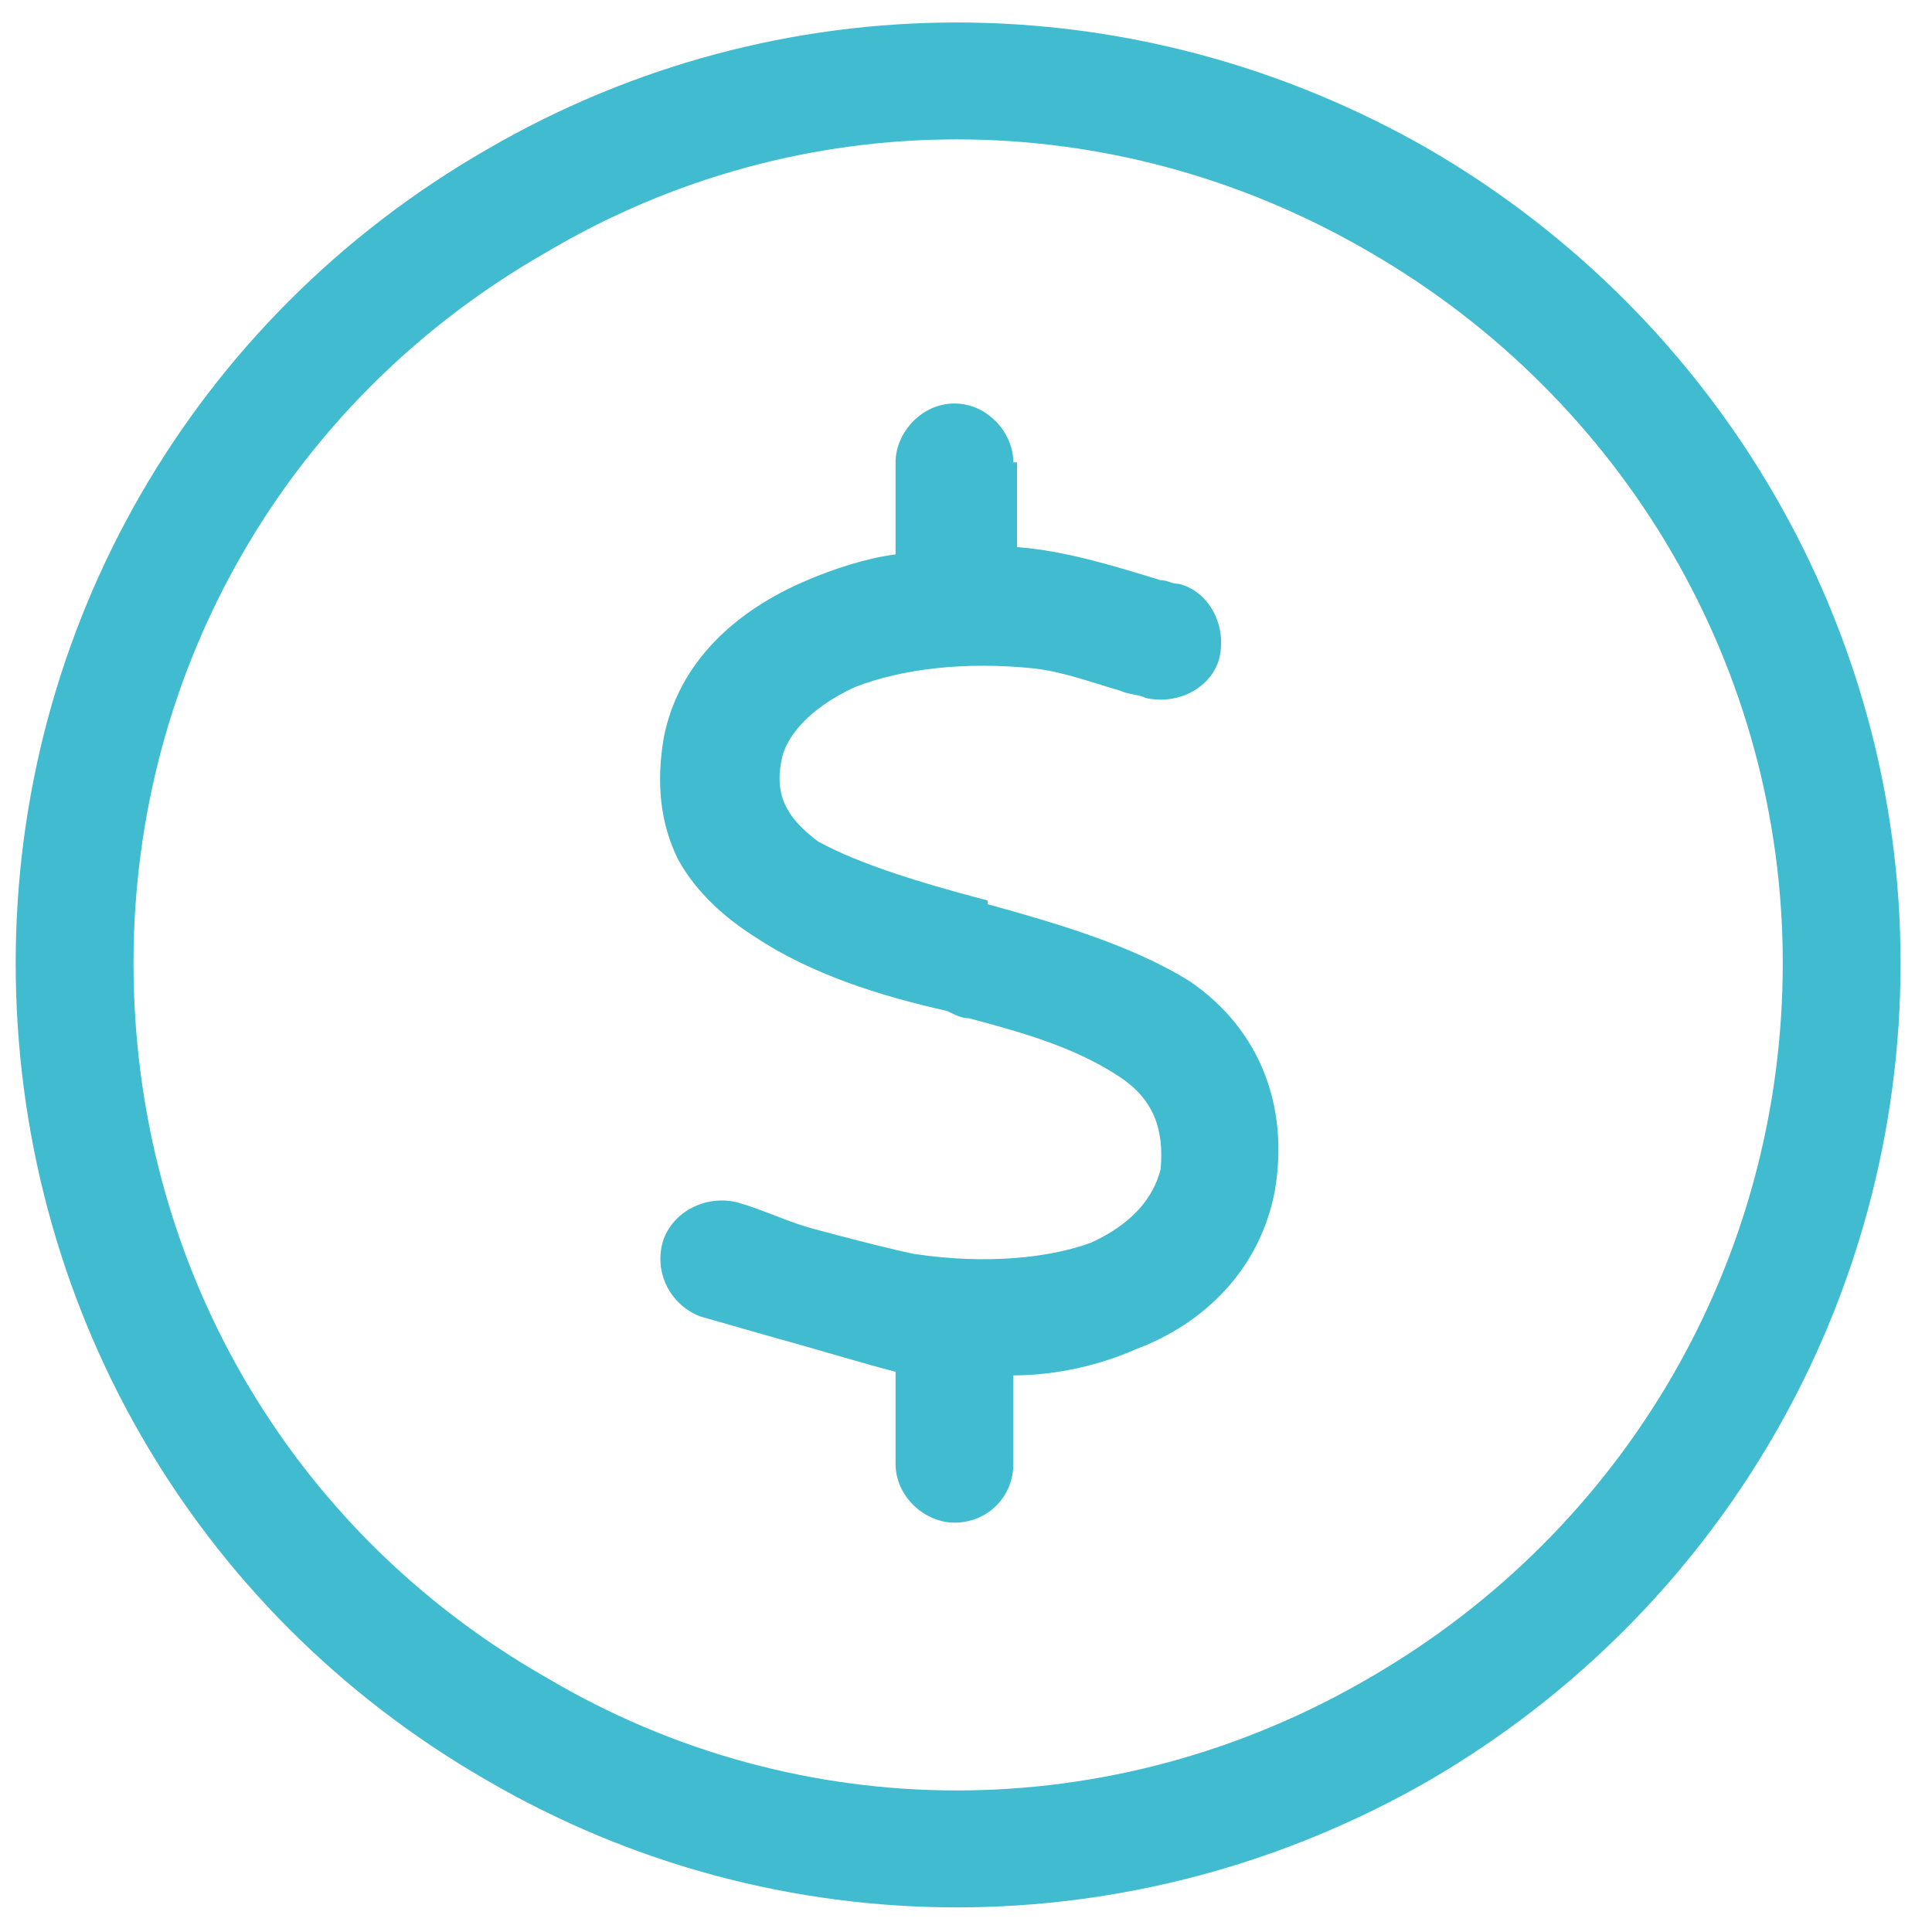
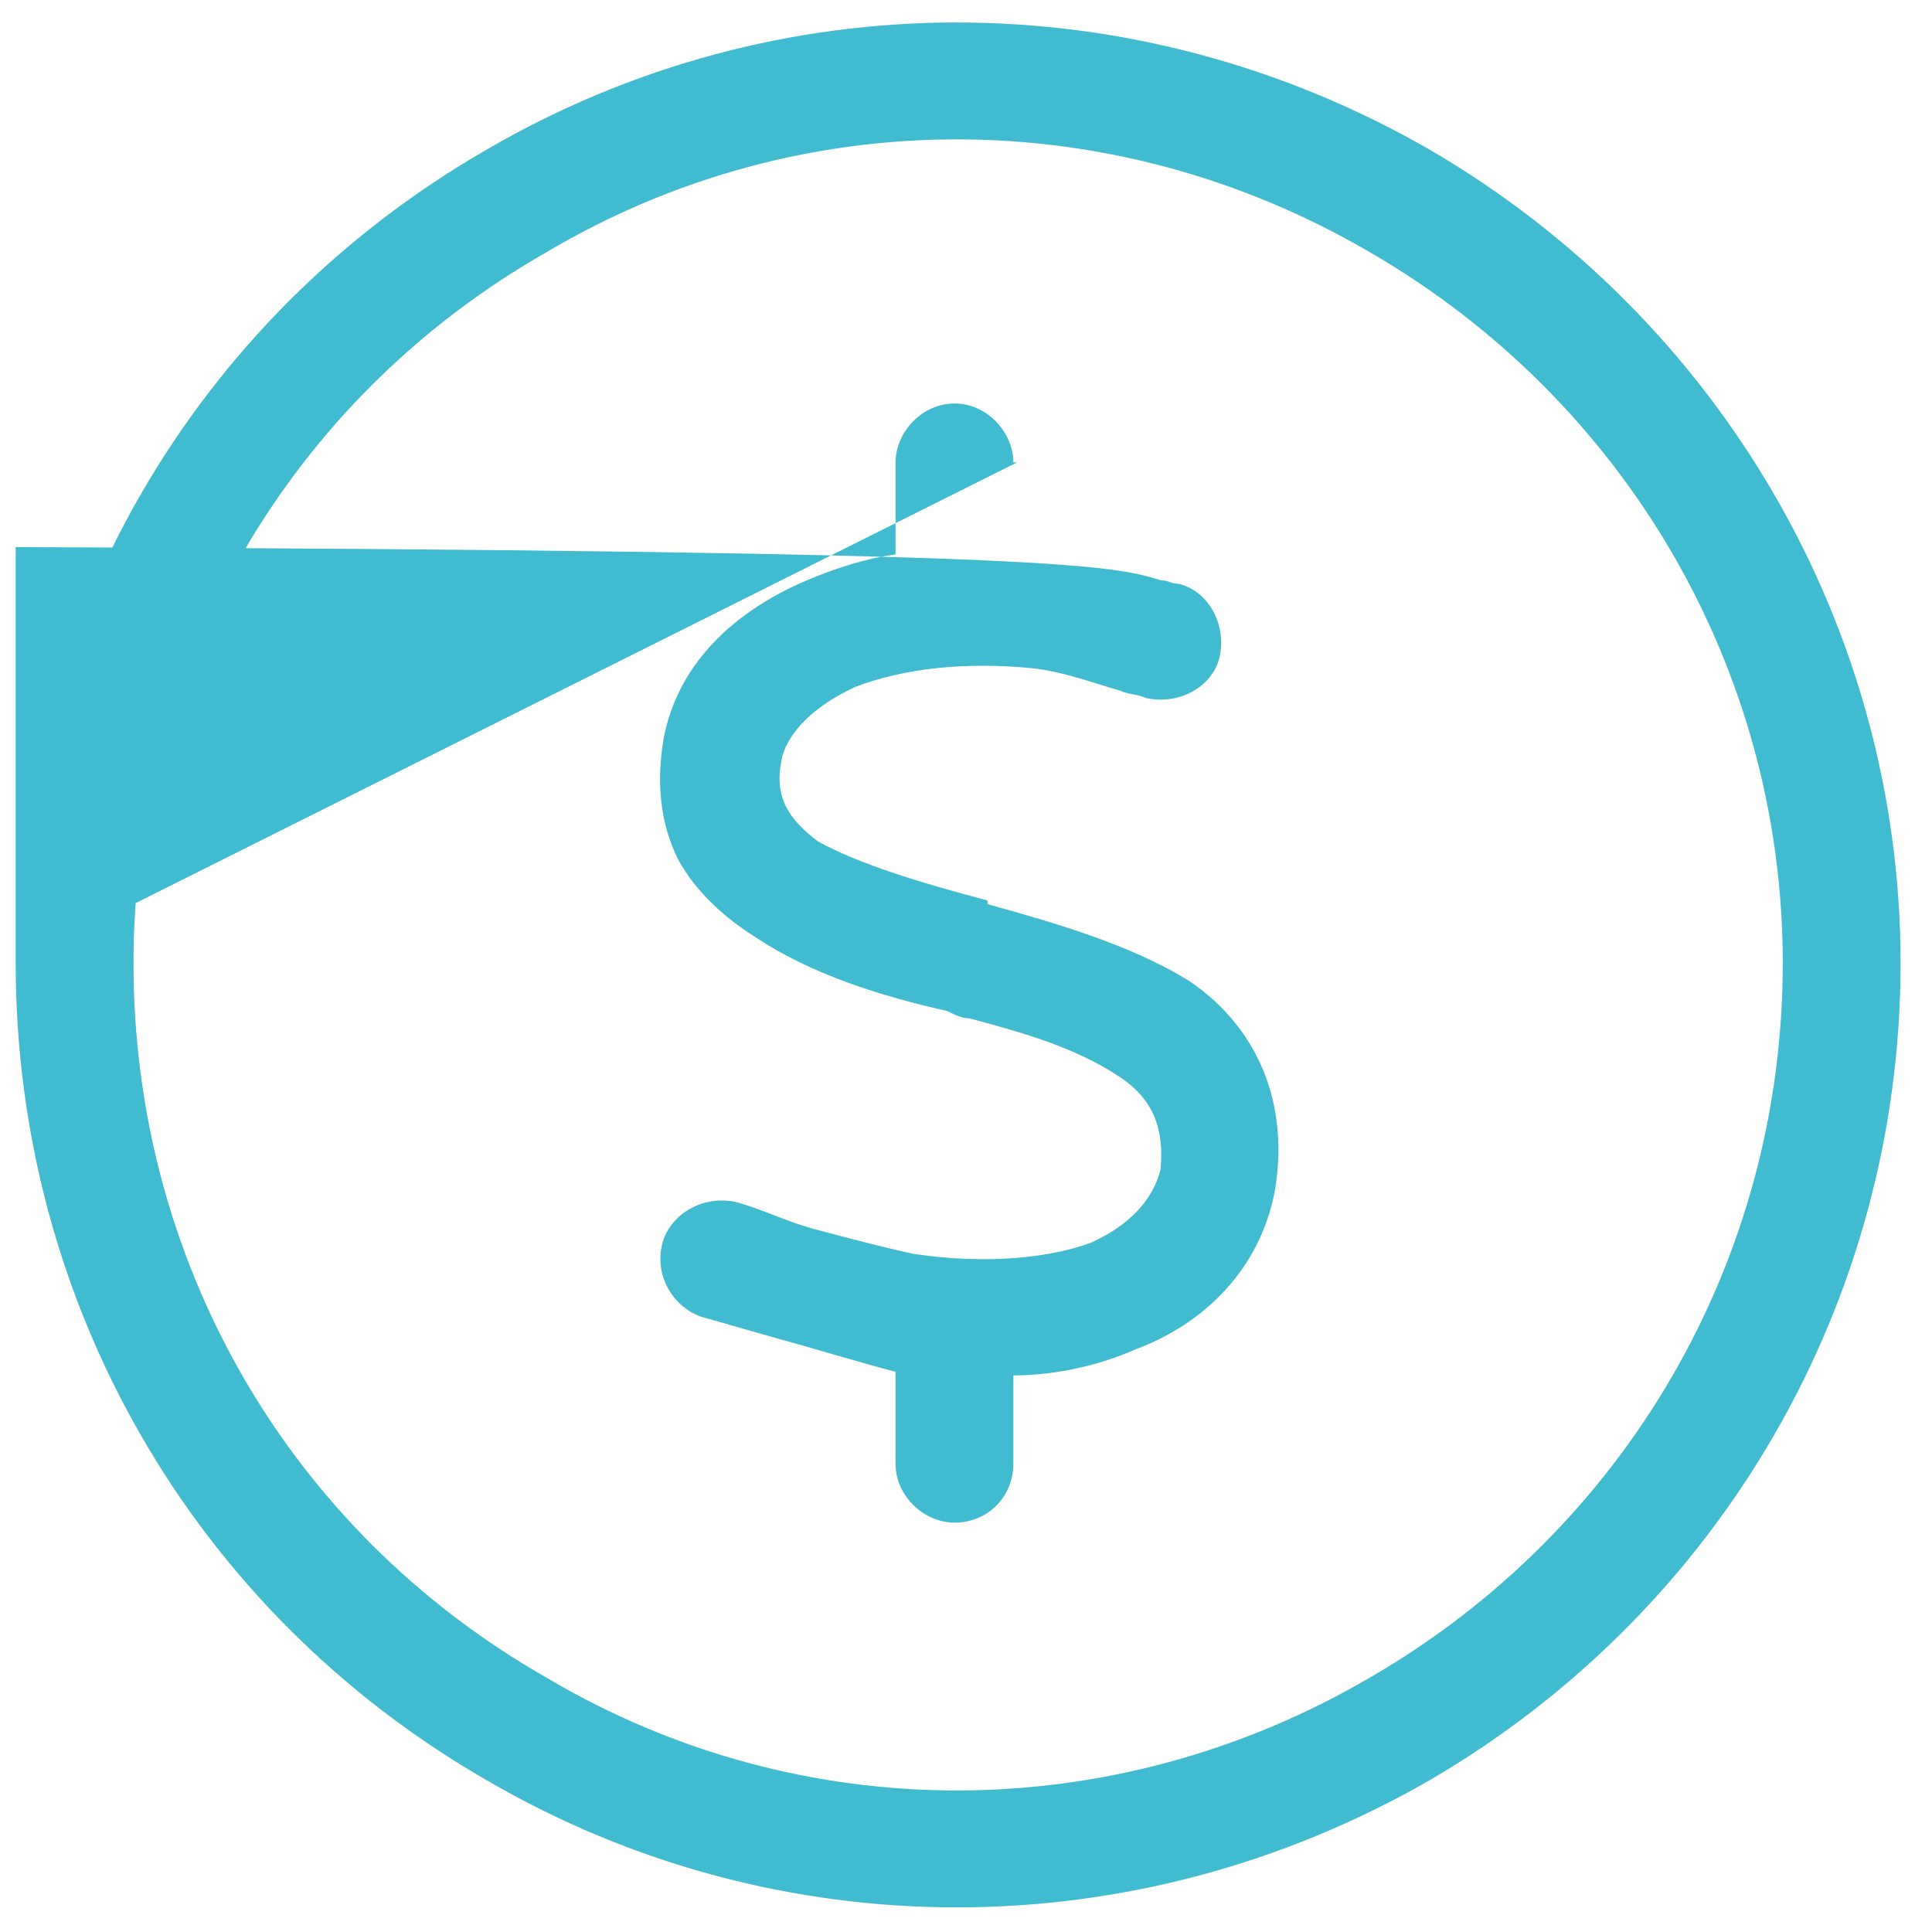
<svg xmlns="http://www.w3.org/2000/svg" width="41" height="41" viewBox="0 0 41 41" fill="none">
-   <path d="M37.833 20.438C37.833 14.188 34.474 8.485 29.083 5.36C23.614 2.157 16.974 2.157 11.583 5.36C6.114 8.485 2.833 14.188 2.833 20.438C2.833 26.766 6.114 32.469 11.583 35.594C16.974 38.797 23.614 38.797 29.083 35.594C34.474 32.469 37.833 26.766 37.833 20.438ZM0.333 20.438C0.333 13.329 4.083 6.766 10.333 3.172C16.505 -0.421 24.083 -0.421 30.333 3.172C36.505 6.766 40.333 13.329 40.333 20.438C40.333 27.625 36.505 34.188 30.333 37.782C24.083 41.376 16.505 41.376 10.333 37.782C4.083 34.188 0.333 27.625 0.333 20.438ZM21.583 9.813V11.61C22.599 11.688 23.614 12.001 24.63 12.313C24.786 12.313 24.864 12.391 25.021 12.391C25.646 12.547 26.036 13.251 25.88 13.954C25.724 14.579 25.021 14.969 24.318 14.813C24.161 14.735 23.927 14.735 23.771 14.657C23.224 14.501 22.599 14.266 21.974 14.188C20.489 14.032 19.161 14.188 18.146 14.579C17.13 15.047 16.661 15.672 16.583 16.141C16.427 16.922 16.739 17.391 17.364 17.86C18.224 18.329 19.474 18.719 20.958 19.11V19.188C22.364 19.579 24.005 20.047 25.255 20.829C26.739 21.844 27.364 23.485 27.052 25.282C26.739 26.922 25.568 28.094 24.083 28.641C23.38 28.954 22.443 29.188 21.505 29.188V31.063C21.505 31.766 20.958 32.313 20.255 32.313C19.63 32.313 19.005 31.766 19.005 31.063V29.11C18.38 28.954 17.364 28.641 16.505 28.407C15.958 28.25 15.411 28.094 14.864 27.938C14.239 27.704 13.849 27 14.083 26.297C14.318 25.672 15.021 25.36 15.646 25.516C16.193 25.672 16.661 25.907 17.208 26.063C18.068 26.297 19.005 26.532 19.396 26.61C20.958 26.844 22.286 26.688 23.146 26.375C24.005 25.985 24.474 25.438 24.63 24.813C24.708 23.954 24.474 23.329 23.771 22.86C22.833 22.235 21.739 21.922 20.568 21.61C20.411 21.61 20.255 21.532 20.099 21.454C18.693 21.141 17.208 20.672 16.036 19.891C15.411 19.5 14.786 18.954 14.396 18.25C14.005 17.469 13.927 16.61 14.083 15.672C14.396 14.032 15.646 12.938 17.13 12.313C17.677 12.079 18.38 11.844 19.005 11.766V9.813C19.005 9.188 19.552 8.563 20.255 8.563C20.958 8.563 21.505 9.188 21.505 9.813H21.583Z" fill="#40BBCF" />
+   <path d="M37.833 20.438C37.833 14.188 34.474 8.485 29.083 5.36C23.614 2.157 16.974 2.157 11.583 5.36C6.114 8.485 2.833 14.188 2.833 20.438C2.833 26.766 6.114 32.469 11.583 35.594C16.974 38.797 23.614 38.797 29.083 35.594C34.474 32.469 37.833 26.766 37.833 20.438ZM0.333 20.438C0.333 13.329 4.083 6.766 10.333 3.172C16.505 -0.421 24.083 -0.421 30.333 3.172C36.505 6.766 40.333 13.329 40.333 20.438C40.333 27.625 36.505 34.188 30.333 37.782C24.083 41.376 16.505 41.376 10.333 37.782C4.083 34.188 0.333 27.625 0.333 20.438ZV11.61C22.599 11.688 23.614 12.001 24.63 12.313C24.786 12.313 24.864 12.391 25.021 12.391C25.646 12.547 26.036 13.251 25.88 13.954C25.724 14.579 25.021 14.969 24.318 14.813C24.161 14.735 23.927 14.735 23.771 14.657C23.224 14.501 22.599 14.266 21.974 14.188C20.489 14.032 19.161 14.188 18.146 14.579C17.13 15.047 16.661 15.672 16.583 16.141C16.427 16.922 16.739 17.391 17.364 17.86C18.224 18.329 19.474 18.719 20.958 19.11V19.188C22.364 19.579 24.005 20.047 25.255 20.829C26.739 21.844 27.364 23.485 27.052 25.282C26.739 26.922 25.568 28.094 24.083 28.641C23.38 28.954 22.443 29.188 21.505 29.188V31.063C21.505 31.766 20.958 32.313 20.255 32.313C19.63 32.313 19.005 31.766 19.005 31.063V29.11C18.38 28.954 17.364 28.641 16.505 28.407C15.958 28.25 15.411 28.094 14.864 27.938C14.239 27.704 13.849 27 14.083 26.297C14.318 25.672 15.021 25.36 15.646 25.516C16.193 25.672 16.661 25.907 17.208 26.063C18.068 26.297 19.005 26.532 19.396 26.61C20.958 26.844 22.286 26.688 23.146 26.375C24.005 25.985 24.474 25.438 24.63 24.813C24.708 23.954 24.474 23.329 23.771 22.86C22.833 22.235 21.739 21.922 20.568 21.61C20.411 21.61 20.255 21.532 20.099 21.454C18.693 21.141 17.208 20.672 16.036 19.891C15.411 19.5 14.786 18.954 14.396 18.25C14.005 17.469 13.927 16.61 14.083 15.672C14.396 14.032 15.646 12.938 17.13 12.313C17.677 12.079 18.38 11.844 19.005 11.766V9.813C19.005 9.188 19.552 8.563 20.255 8.563C20.958 8.563 21.505 9.188 21.505 9.813H21.583Z" fill="#40BBCF" />
</svg>